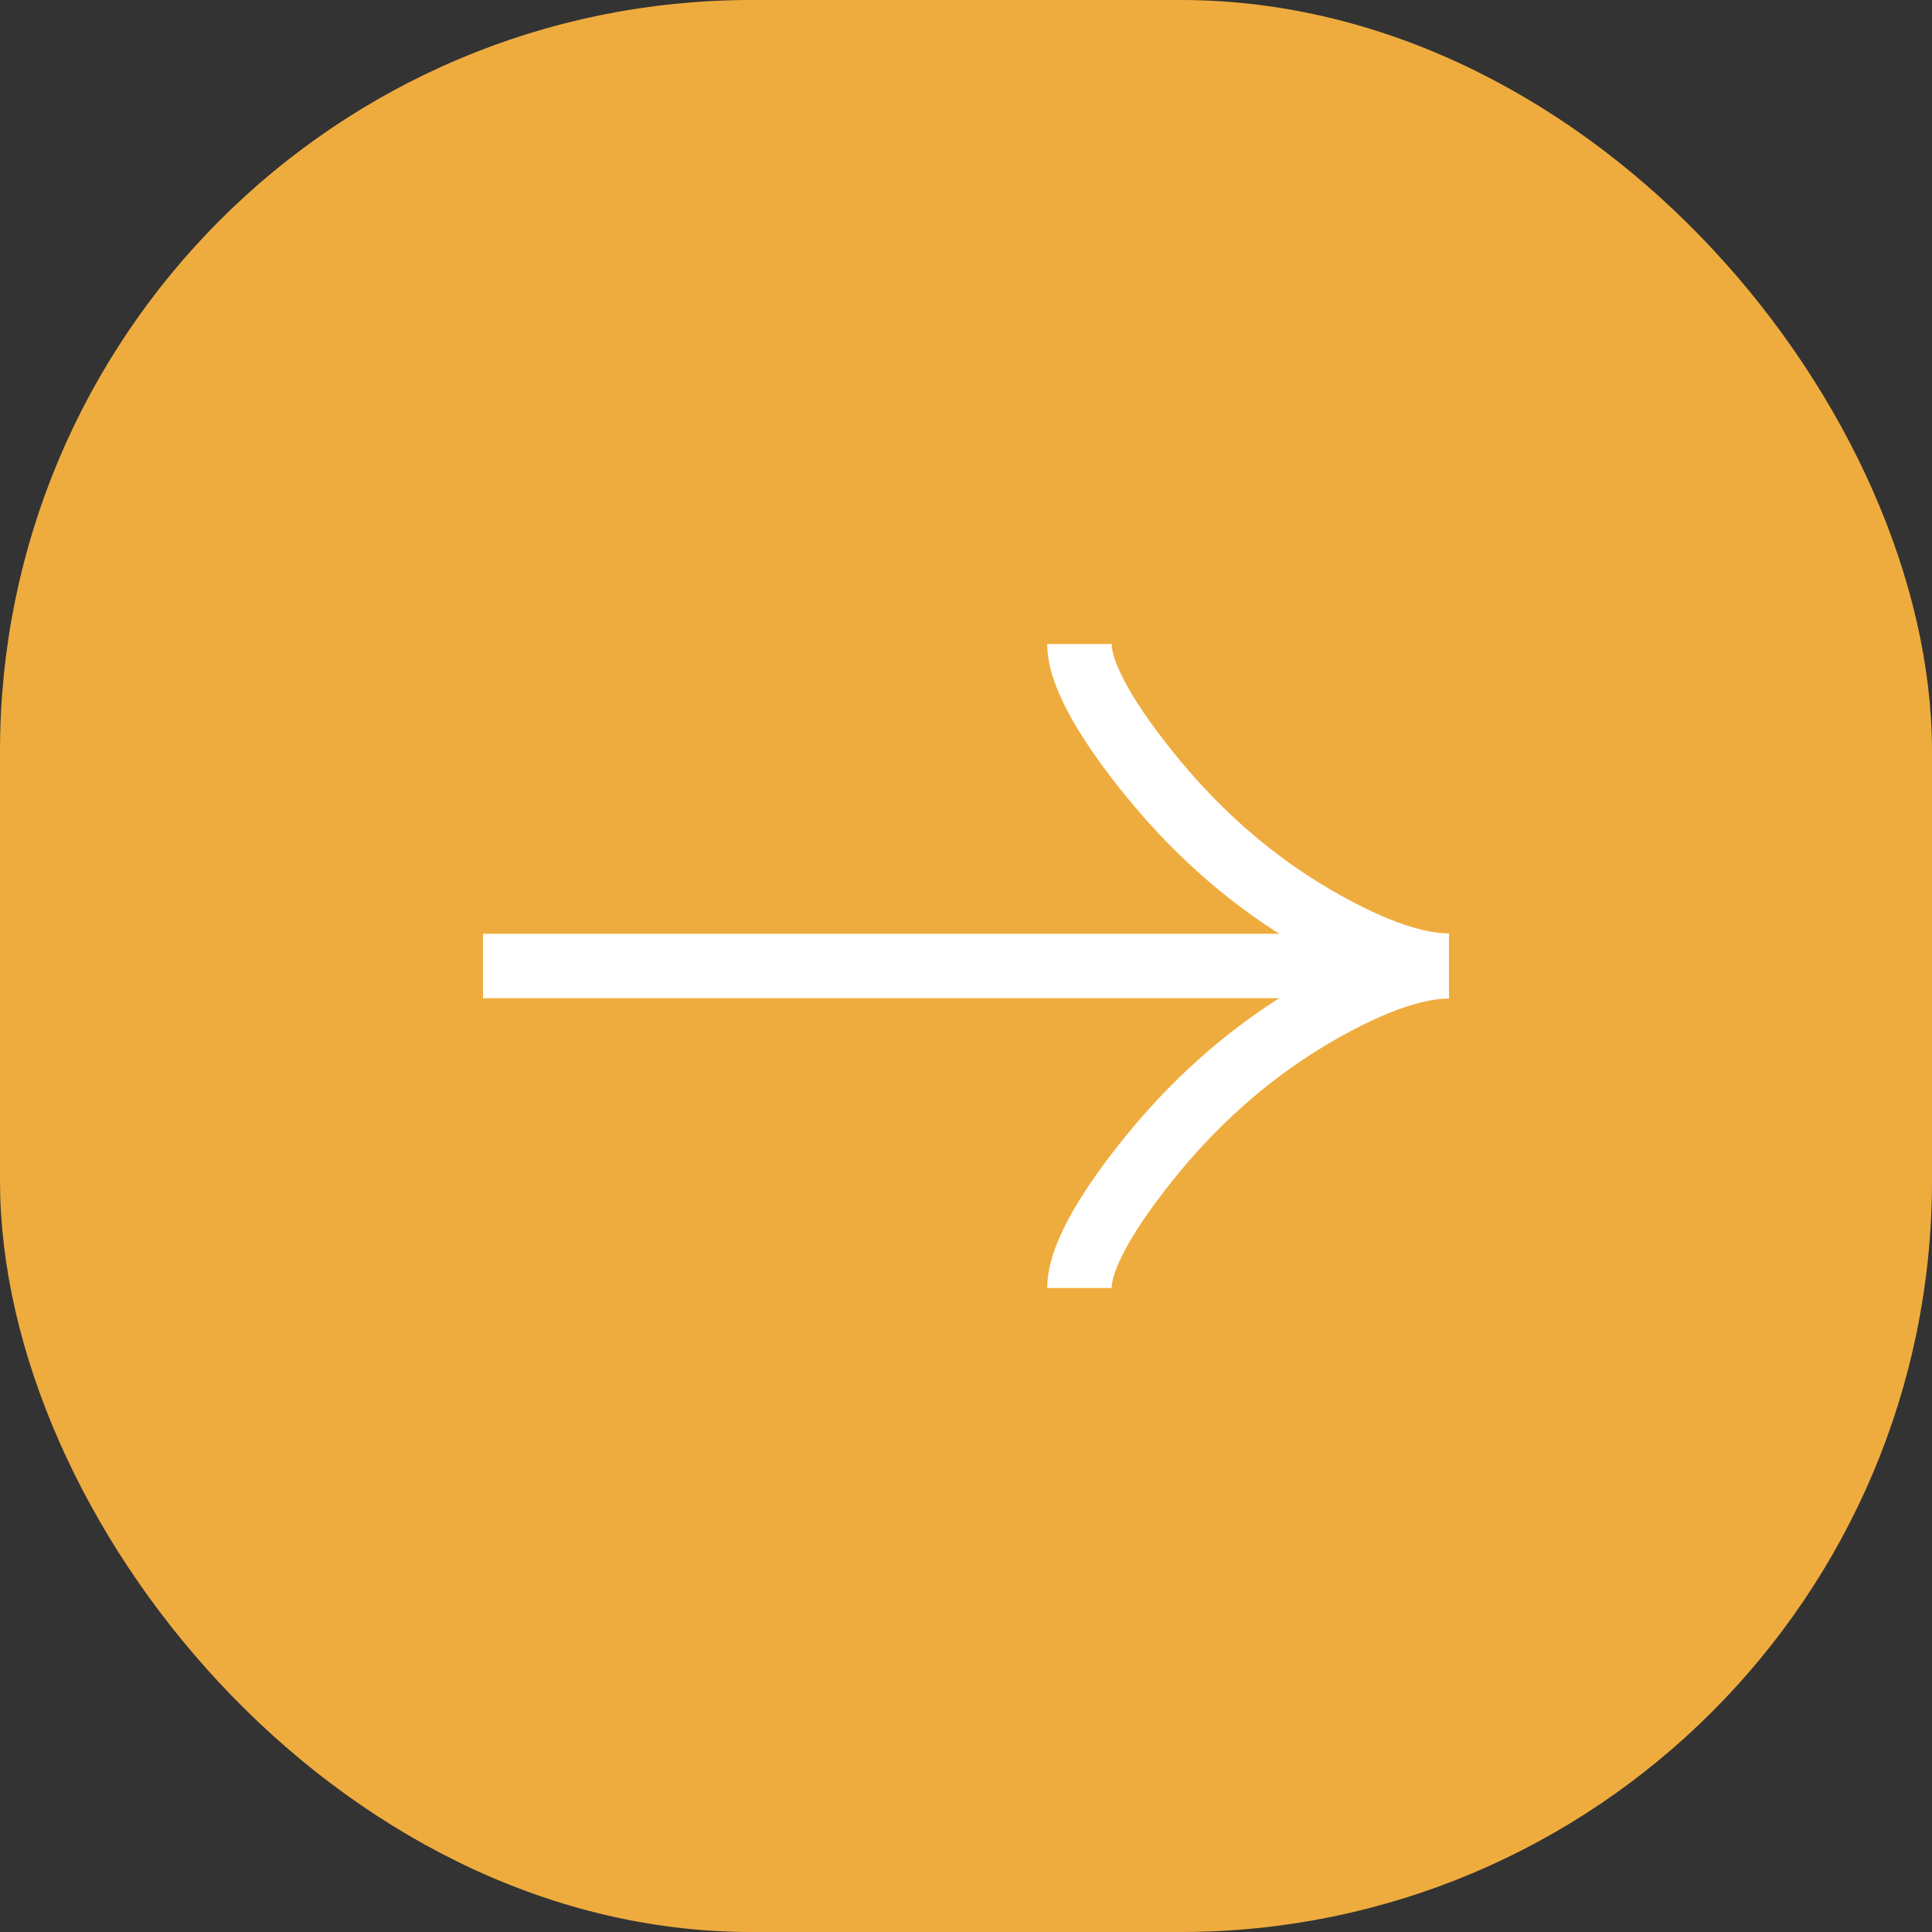
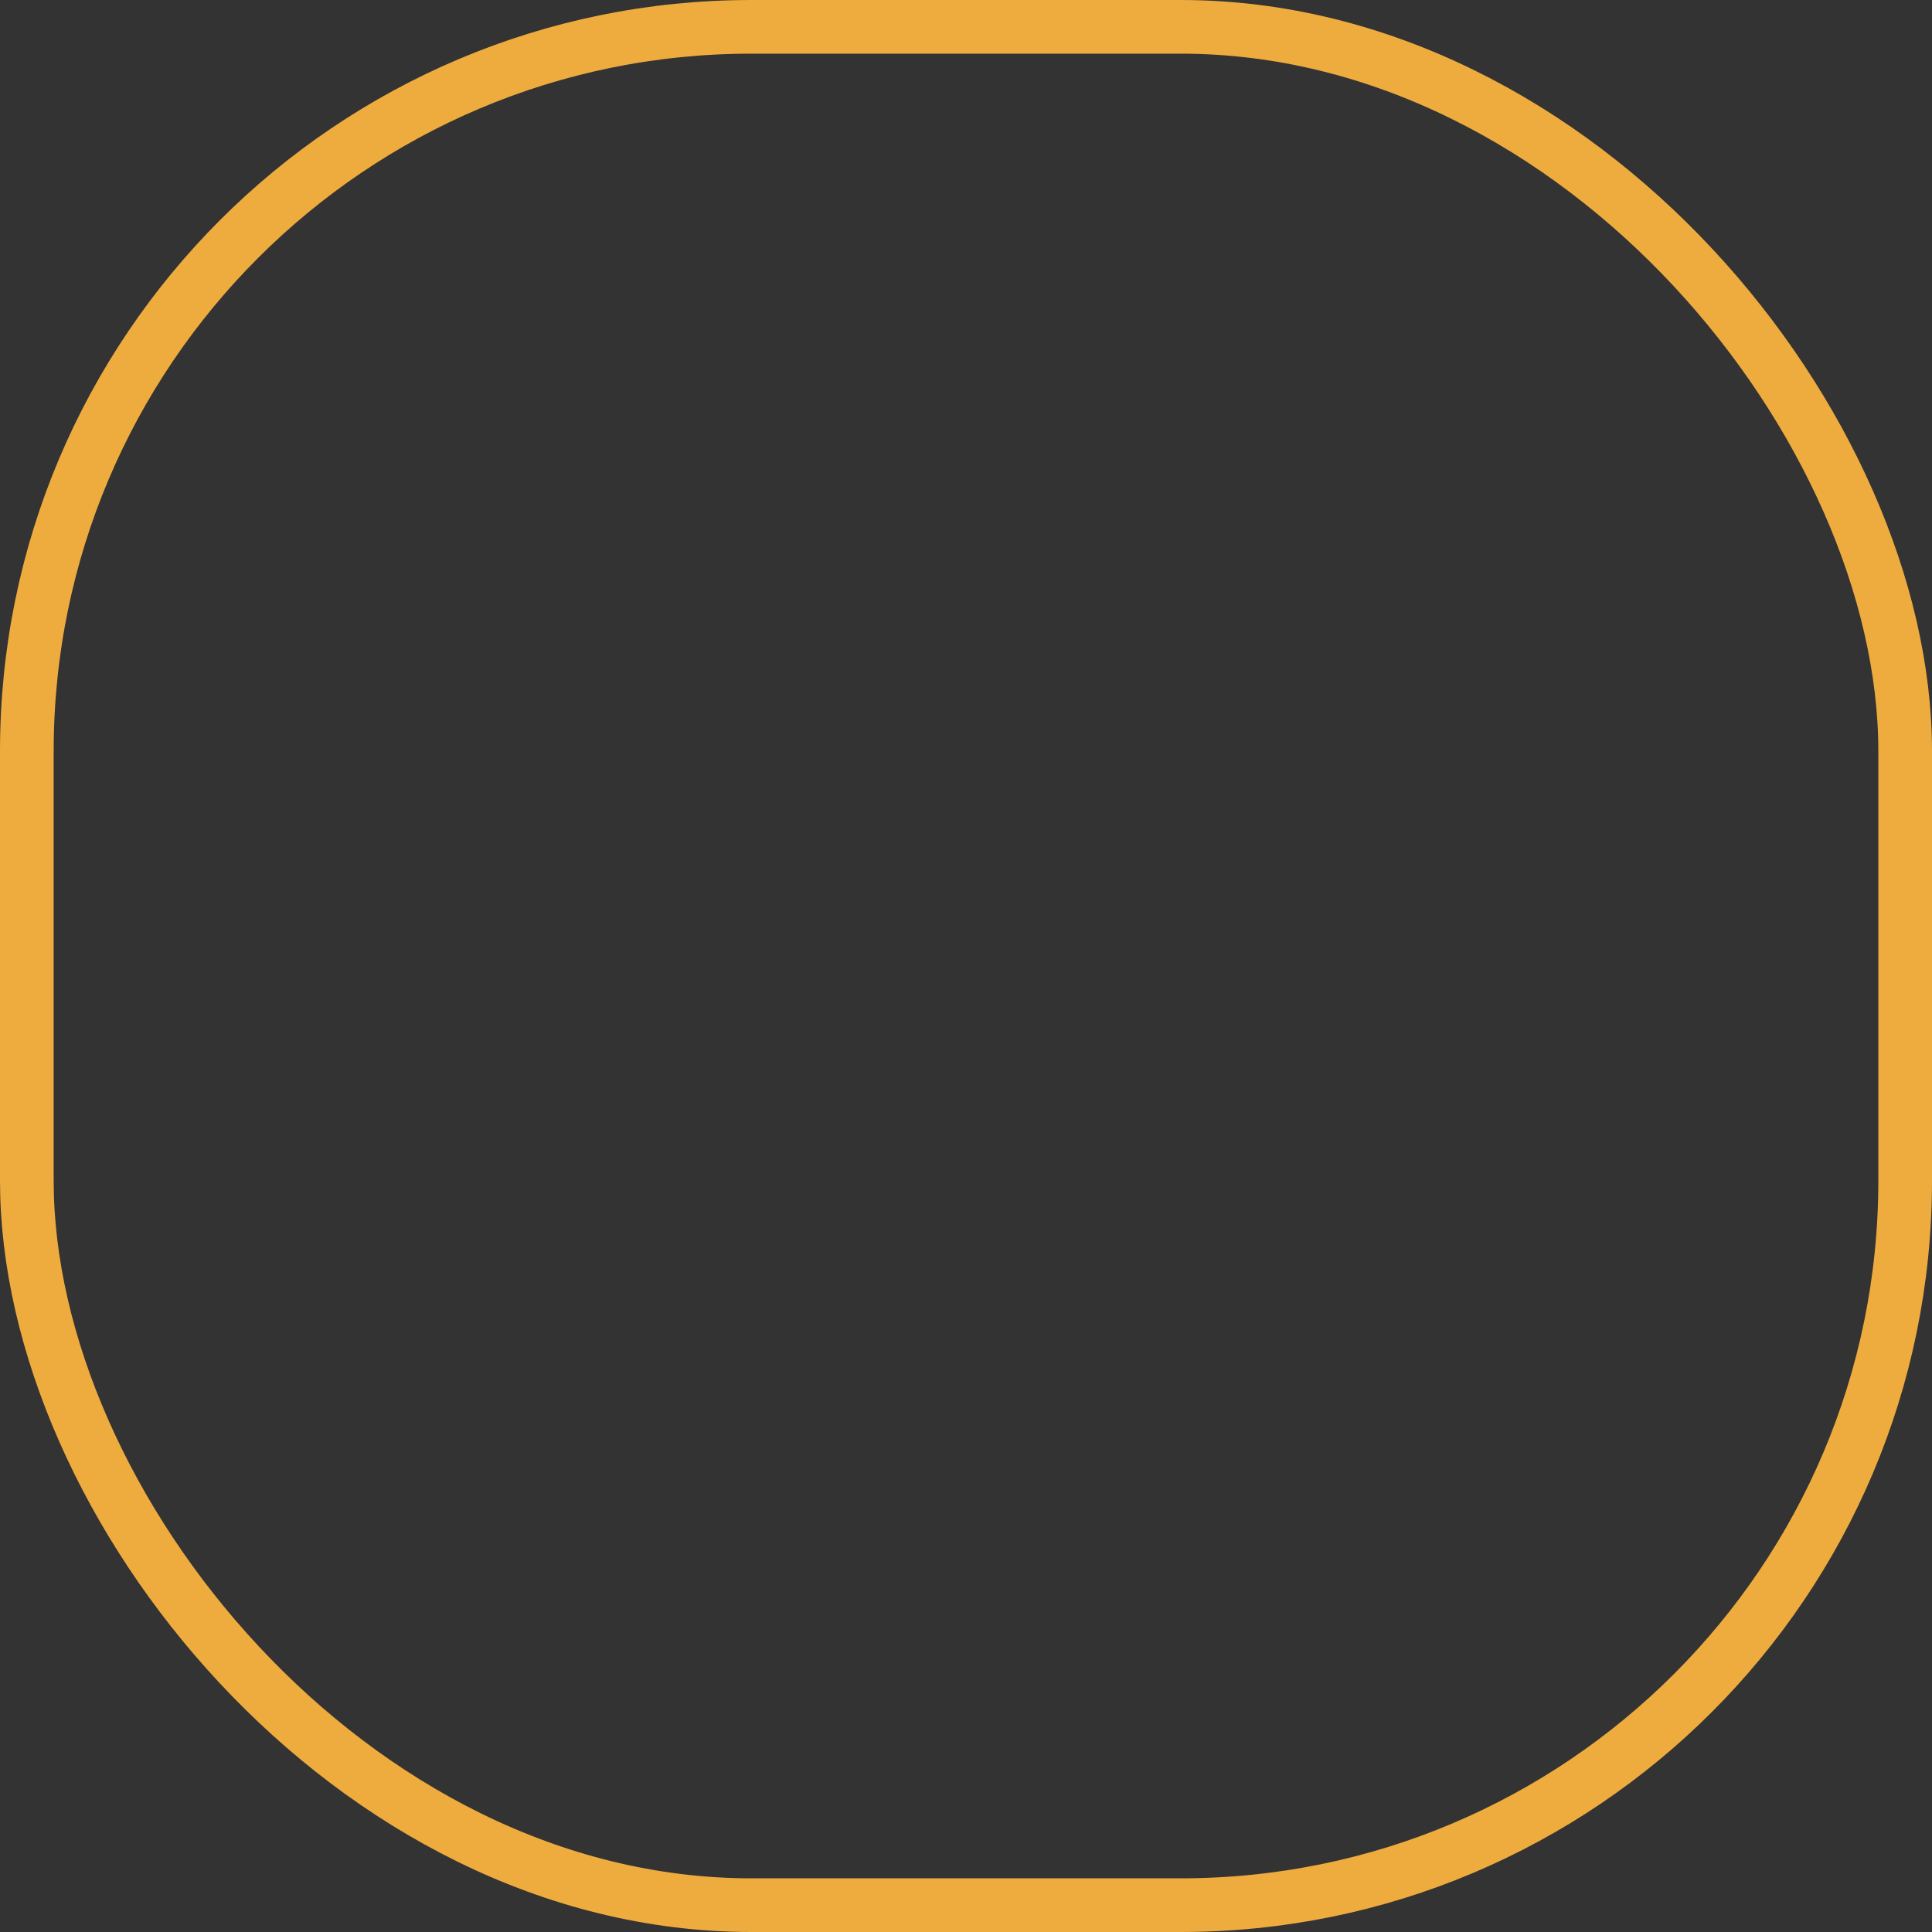
<svg xmlns="http://www.w3.org/2000/svg" width="36" height="36" viewBox="0 0 36 36" fill="none">
  <rect x="0" y="0" width="36" height="36" fill="#333333" stroke="none" />
-   <rect x="0.5" y="0.5" width="35" height="35" rx="13.5" fill="#EFAC3E" />
  <rect x="0.5" y="0.5" width="35" height="35" rx="13.5" stroke="#EFAC3E" />
-   <path d="M20.114 12C20.114 12.635 20.745 13.584 21.384 14.38C22.205 15.407 23.186 16.303 24.311 16.988C25.154 17.5 26.177 17.993 27 17.993M20.114 24C20.114 23.365 20.745 22.417 21.384 21.619C22.205 20.593 23.186 19.697 24.311 19.012C25.154 18.5 26.177 18.007 27 18.007M27 18H9" stroke="white" stroke-width="1.2" />
</svg>